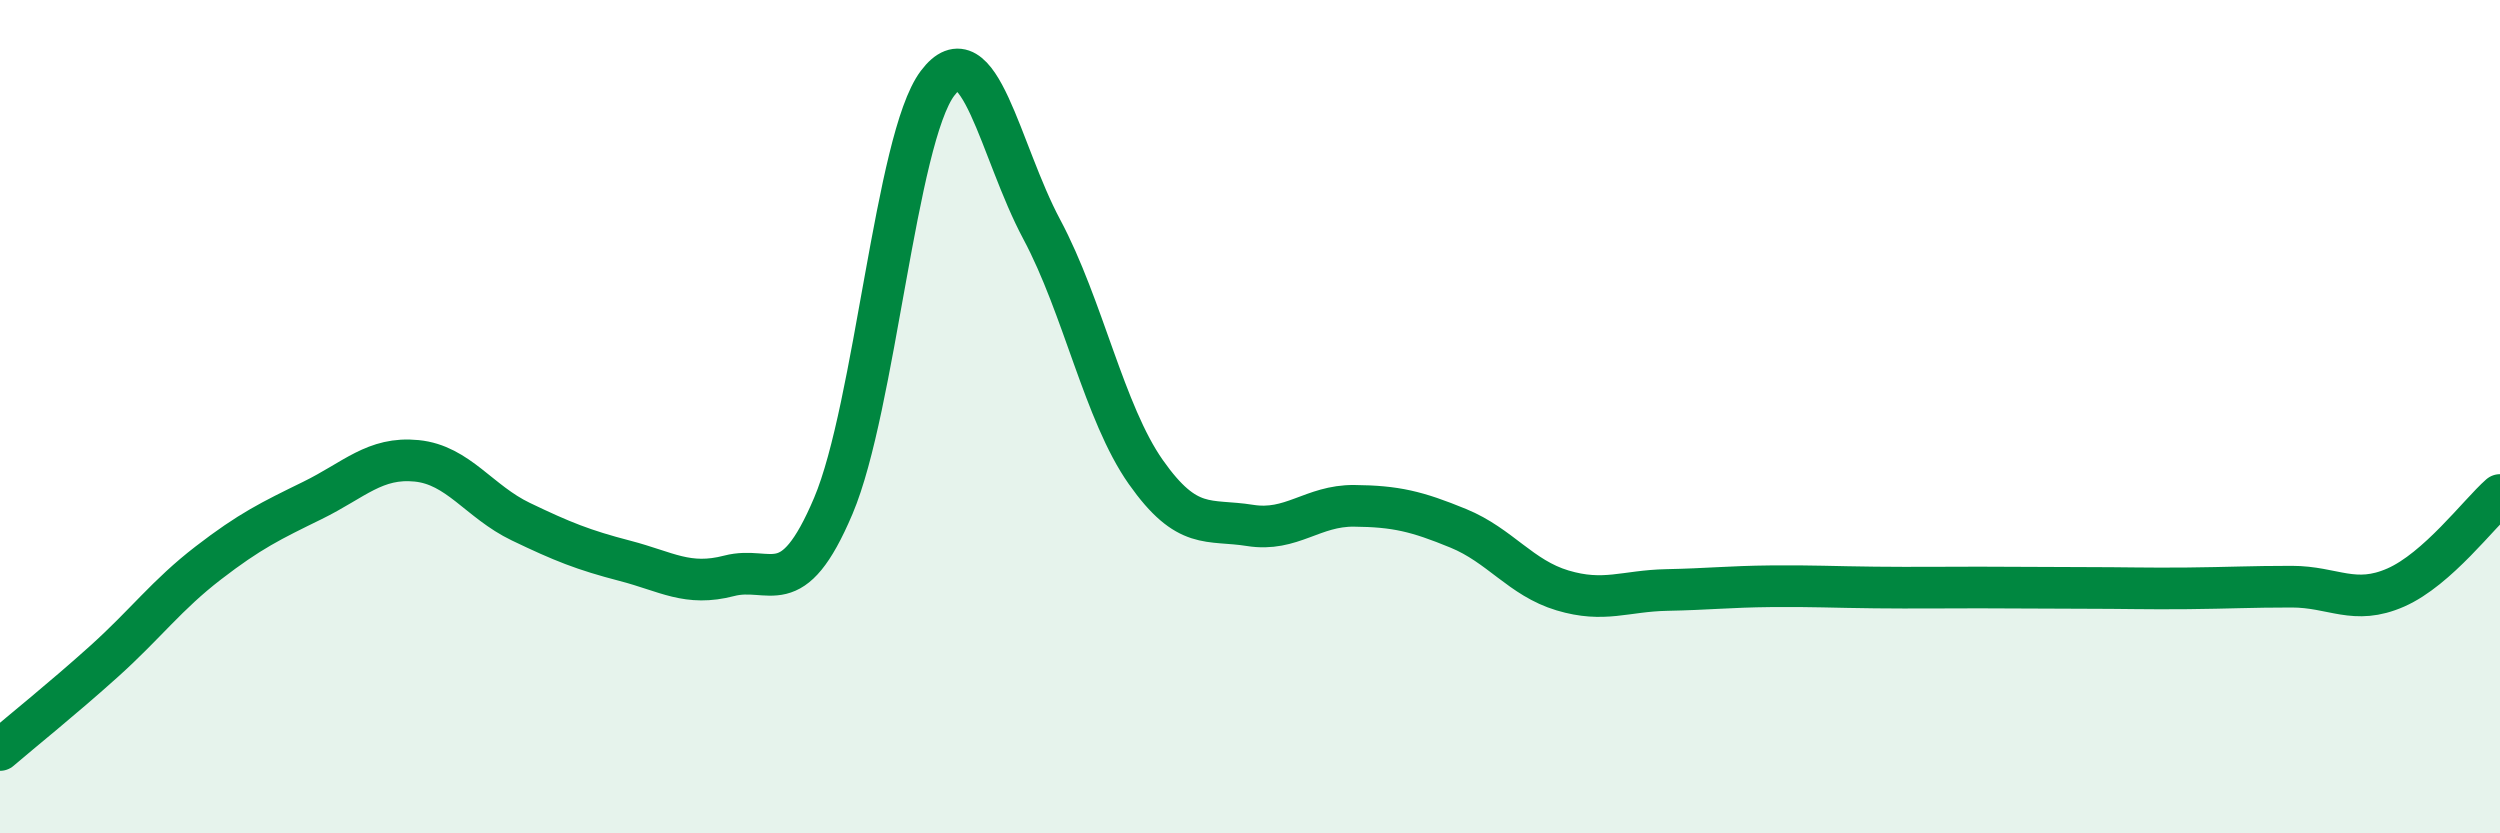
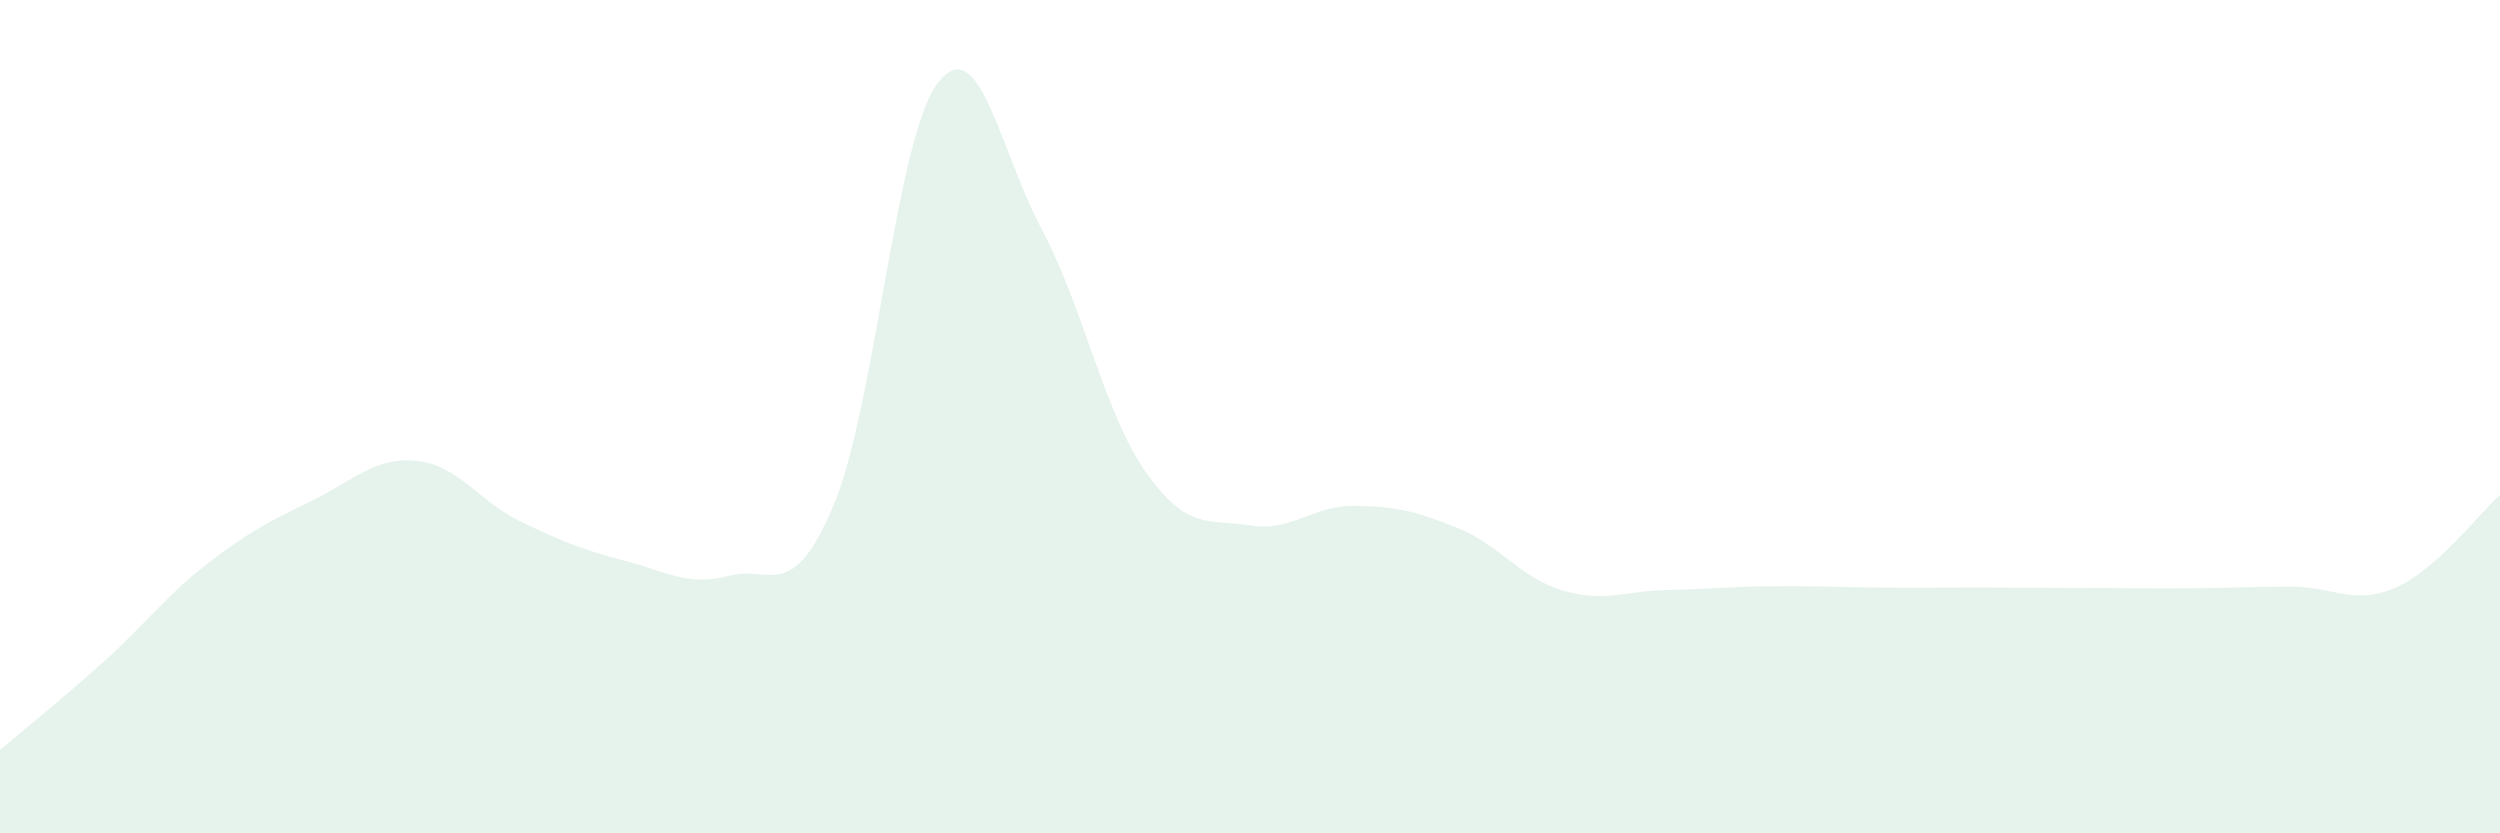
<svg xmlns="http://www.w3.org/2000/svg" width="60" height="20" viewBox="0 0 60 20">
  <path d="M 0,18 C 0.5,17.57 1.5,16.77 2.5,15.87 C 3.5,14.97 4,14.28 5,13.51 C 6,12.74 6.5,12.5 7.5,12.01 C 8.5,11.52 9,10.96 10,11.06 C 11,11.16 11.5,12.04 12.5,12.52 C 13.5,13 14,13.2 15,13.46 C 16,13.72 16.5,14.08 17.5,13.82 C 18.5,13.56 19,14.5 20,12.14 C 21,9.78 21.5,3.33 22.5,2 C 23.5,0.67 24,3.63 25,5.5 C 26,7.37 26.5,9.91 27.5,11.33 C 28.5,12.75 29,12.45 30,12.61 C 31,12.77 31.5,12.13 32.5,12.14 C 33.5,12.15 34,12.27 35,12.68 C 36,13.09 36.5,13.87 37.5,14.17 C 38.5,14.47 39,14.18 40,14.16 C 41,14.14 41.5,14.08 42.5,14.07 C 43.5,14.06 44,14.09 45,14.1 C 46,14.11 46.5,14.1 47.5,14.1 C 48.5,14.1 49,14.11 50,14.11 C 51,14.11 51.5,14.13 52.5,14.12 C 53.5,14.11 54,14.08 55,14.08 C 56,14.08 56.5,14.54 57.5,14.1 C 58.5,13.66 59.5,12.32 60,11.88L60 20L0 20Z" fill="#008740" opacity="0.1" stroke-linecap="round" stroke-linejoin="round" />
-   <path d="M 0,18 C 0.5,17.57 1.5,16.77 2.5,15.87 C 3.5,14.97 4,14.28 5,13.51 C 6,12.74 6.5,12.5 7.5,12.01 C 8.5,11.52 9,10.96 10,11.06 C 11,11.16 11.5,12.04 12.5,12.52 C 13.5,13 14,13.2 15,13.46 C 16,13.72 16.5,14.08 17.5,13.82 C 18.5,13.56 19,14.5 20,12.14 C 21,9.78 21.5,3.33 22.5,2 C 23.5,0.67 24,3.63 25,5.5 C 26,7.37 26.5,9.91 27.5,11.33 C 28.5,12.75 29,12.45 30,12.61 C 31,12.77 31.5,12.13 32.5,12.14 C 33.5,12.15 34,12.27 35,12.68 C 36,13.09 36.5,13.87 37.5,14.17 C 38.5,14.47 39,14.18 40,14.16 C 41,14.14 41.5,14.08 42.5,14.07 C 43.5,14.06 44,14.09 45,14.1 C 46,14.11 46.5,14.1 47.5,14.1 C 48.5,14.1 49,14.11 50,14.11 C 51,14.11 51.5,14.13 52.5,14.12 C 53.5,14.11 54,14.08 55,14.08 C 56,14.08 56.5,14.54 57.5,14.1 C 58.5,13.66 59.5,12.32 60,11.88" stroke="#008740" stroke-width="1" fill="none" stroke-linecap="round" stroke-linejoin="round" />
</svg>